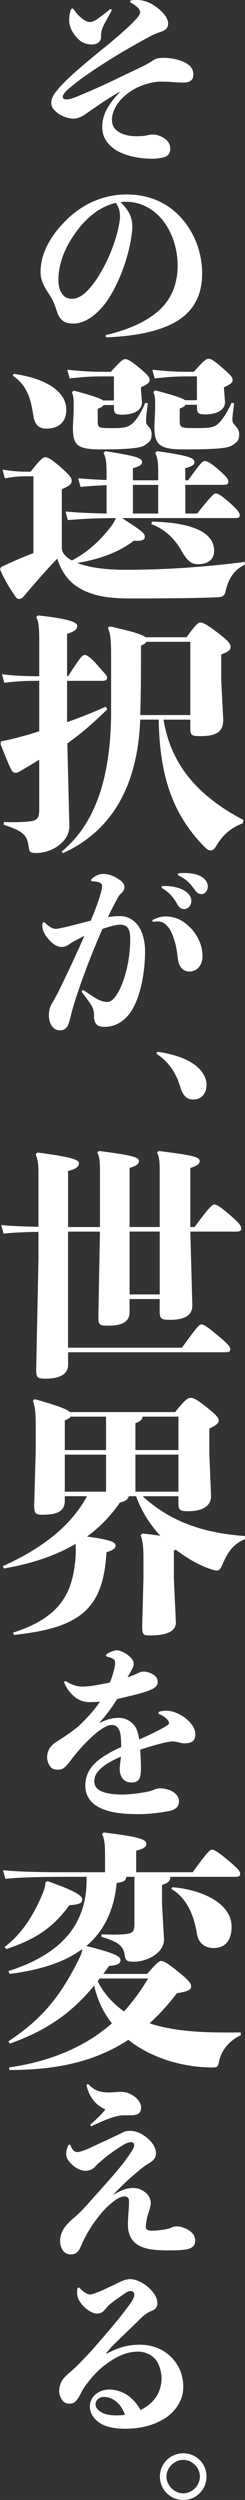
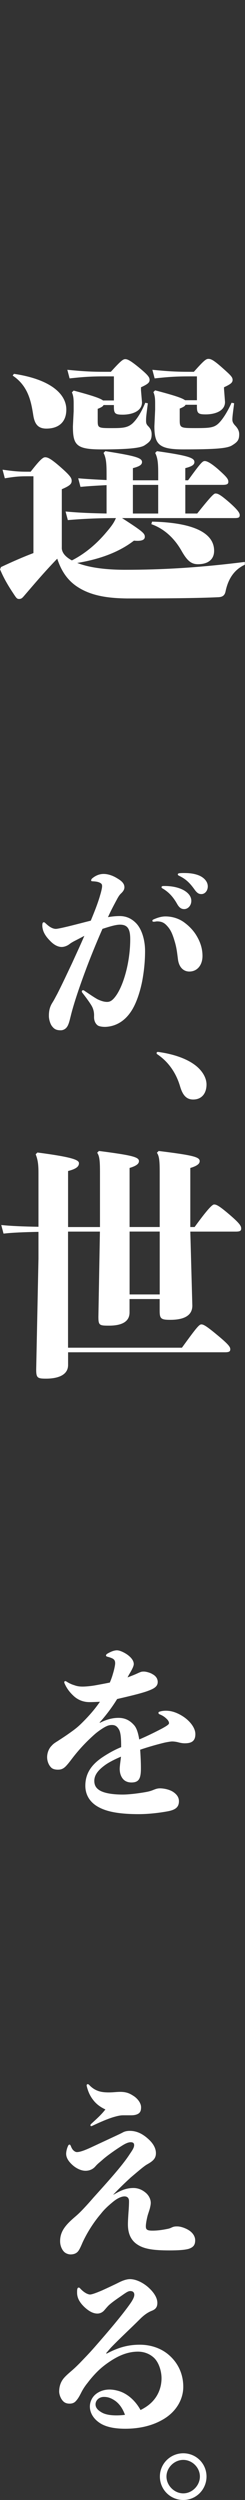
<svg xmlns="http://www.w3.org/2000/svg" id="_レイヤー_2" viewBox="0 0 133.36 1358.61">
  <rect x="0" y="0" width="133.36" height="1358.61" fill="#333333" stroke="none" />
  <defs>
    <style>.cls-1{fill:#fff;}</style>
  </defs>
  <g id="_レイヤー_2-2">
-     <path class="cls-1" d="M60.86,52.44c-4.08,2.49-6.96,4.48-10.15,6.67-1.79,1.19-3.28,2.39-4.88,3.38-1.69,1.09-3.88,1.99-5.77,1.99-2.19,0-5.57-.9-7.76-2.39-2.49-1.69-4.38-3.48-4.38-6.17,0-2.98,1.69-5.07,4.08-7.96,2.09-2.39,5.07-5.27,7.76-7.76,4.68-4.18,12.64-10.85,17.91-15.02,3.78-3.08,10.85-9.05,14.43-12.74,2.69-2.69,4.18-4.38,4.18-5.87,0-1.19-1.29-2.98-4.78-4.98-.5-.2-.7-.5-.7-.8s.3-.5.8-.6c.99-.2,1.89-.2,2.89-.2,1.29,0,2.49.1,3.88.5,2.19.6,4.18,1.49,5.97,2.79,2.89,1.99,7.16,5.67,7.16,9.55,0,2.19-1.19,3.58-3.98,4.48-2.99,1-4.48,1.69-6.27,2.69-5.57,2.99-15.02,8.36-19.6,11.24-4.38,2.69-13.93,8.86-18.61,12.44-2.89,2.19-5.27,4.18-6.87,5.67-1.29,1.29-1.99,2.39-1.99,3.28,0,1.09.8,1.39,2.19,1.39,2.09,0,4.28-1,8.26-2.69,7.06-2.89,15.42-6.77,23.78-10.85,2.98-1.39,6.47-3.08,8.76-4.18,1.69-.8,4.48-2.29,5.97-3.38,1.59-1.19,3.58-1.49,5.87-1.49,3.38,0,8.06.8,11.34,2.39,3.08,1.49,4.88,3.48,4.88,6.67,0,1.99-.6,2.79-1.59,3.48-.9.7-2.19.9-4.18.9s-4.18-.2-6.17-.3c-1.99-.2-3.98-.2-6.07-.2-4.38,0-10.35,1.89-14.23,4.08-3.38,1.99-6.67,4.58-9.15,8.16-1.89,2.79-2.89,5.87-2.89,8.36,0,3.08,1.09,4.88,2.89,6.17,2.19,1.79,6.07,2.89,10.25,2.89,2.19,0,4.28-.1,6.07-.5,1.39-.3,1.79-.4,3.48-.4,1.89,0,4.48,1.09,5.87,2.09,1.79,1.19,3.18,3.08,3.18,5.57s-1.29,4.18-3.88,4.78c-1.59.4-3.68.7-5.97.7-2.89,0-5.97-.3-8.76-.8-4.98-.9-9.35-2.59-12.24-4.78-3.58-2.79-6.17-6.17-6.17-11.74,0-4.78,1.59-8.76,4.78-13.23,1.39-2.09,3.18-3.98,5.17-5.97-1.59.7-3.18,1.69-4.78,2.69ZM52.5,10.65c1.69-1.09,4.88-3.58,7.06-5.37.3-.2.6-.3.8-.3.3,0,.4.1.4.4,0,.2,0,.4-.2.7-1.39,2.69-3.28,5.97-4.18,7.76-.5,1.09-.9,2.09-1.09,2.98-.3,1.19-.3,1.99-.3,2.99,0,1.09-.1,1.89-.8,2.69-1,1.19-2.49,1.69-4.18,1.69-3.18,0-5.77-1.19-7.76-3.28-2.19-2.29-4.58-5.67-4.58-9.95,0-1.99.2-3.38.8-5.27.2-.7.5-1.09.9-1.09.3,0,.6.3.9.7,1.59,2.39,3.38,3.98,4.68,4.98s2.69,1.69,3.98,1.69c1.09,0,2.29-.5,3.58-1.29Z" />
-     <path class="cls-1" d="M36.58,119.11c9.25-8.86,20.4-13.43,32.44-13.43,9.65,0,18.11,2.89,24.88,8.26,9.95,7.96,16.12,20.9,16.12,34.63,0,10.25-3.38,18.61-11.64,24.58-7.96,5.67-20.9,9.35-39.9,10.15-.7,0-.99-.3-.99-.6s.2-.7.8-.8c11.14-2.59,20.6-6.77,27.26-12.34,7.46-6.17,11.14-14.93,11.14-25.27s-3.78-20.3-9.95-26.67c-4.98-5.07-11.14-7.96-18.21-7.96-.99,0-1.99.1-2.98.2,1.49,1.29,2.89,2.98,3.98,4.68,1.99,2.99,2.49,5.87,2.49,8.96,0,1.99-.5,5.47-1.09,8.56-2.79,14.03-8.96,27.06-14.43,33.83-5.17,6.37-11.14,9.95-16.42,9.95-4.28,0-7.46-1.09-9.25-7.06-.7-2.19-1.59-4.78-3.08-7.26-2.89-4.68-5.67-8.16-5.67-13.63,0-10.85,6.17-20.8,14.53-28.76ZM33.59,159.4c1.59,2.19,3.08,2.98,5.77,2.98,3.28,0,6.87-2.39,10.65-7.16,5.57-6.87,11.54-19,14.23-30.45.5-2.29,1.09-5.17,1.09-7.06,0-1.39-.2-3.18-.8-4.78-.4-1-.9-1.89-1.39-2.69-7.36,1.59-14.23,6.47-19.8,13.33-6.87,8.46-11.54,18.41-11.54,28.46,0,3.68.8,5.87,1.79,7.36Z" />
    <path class="cls-1" d="M33.62,297.67c0,2.62,1.93,4.96,5.51,6.89,7.58-3.86,13.91-9.51,18.74-15.29,3.31-3.86,4.27-5.51,5.24-7.72-9.64,0-18.32.41-26.18,1.1l-1.24-4.68c7.03.69,14.47.96,22.32,1.1v-15.43c-5.37.28-10.06.55-14.19.96l-1.24-4.68c4.55.41,9.78.69,15.43.96v-3.03c0-5.51-.14-8.82-1.65-11.71l.96-.96c16.81,2.62,19.98,3.72,19.98,5.92,0,1.65-1.79,2.48-4.96,3.31v6.61h13.78v-3.17c0-5.51-.14-8.82-1.65-11.71l.96-.96c17.5,2.48,20.39,3.72,20.39,5.92,0,1.65-1.79,2.48-4.96,3.31v6.61h1.52c6.89-9.51,7.85-10.47,9.09-10.47,1.1,0,3.17.96,7.03,4.27,4.96,4.41,5.79,5.51,5.79,7.03,0,1.24-.83,1.65-3.17,1.65h-20.25v15.57h6.48c7.58-9.51,9.09-10.88,9.92-10.88,1.24,0,2.48.41,7.85,5.1,4,3.58,5.37,5.37,5.37,6.61,0,1.52-.83,1.65-3.17,1.65h-60.9c11.57,7.44,12.4,8.4,12.4,10.19,0,1.65-1.65,2.48-5.92,2.07-7.3,5.65-17.36,9.92-30.86,12.12,5.92,2.34,14.6,3.72,26.04,3.72,19.98,0,39.95-1.1,65.17-4.27v1.52c-5.92,2.76-9.09,7.85-10.47,14.47-.41,2.07-1.52,3.03-3.72,3.17-11.44.55-28.93.69-50.01.69-9.23-.14-18.87-1.1-26.73-6.2-5.79-3.72-9.09-9.09-11.16-15.43-7.3,7.58-12.26,13.5-18.19,20.39-.83.96-1.38,1.52-2.62,1.52-.96,0-1.38-.41-2.48-2.07-3.31-4.96-5.65-8.82-7.85-14.05l.55-1.24c6.48-3.03,12.12-5.51,17.63-7.58v-41.74h-3.58c-4.55,0-7.03.28-11.99,1.1l-1.24-4.68c5.79.83,8.68,1.1,13.23,1.1h2.07c4.41-5.65,6.48-7.85,7.85-7.85s2.89.55,8.13,5.1c5.65,4.96,6.34,6.2,6.34,7.72,0,1.79-1.24,2.76-5.37,4.55v31.83ZM7.58,203.16c19.56,2.89,28.52,10.75,28.52,19.43,0,6.75-4.13,10.33-10.88,10.33-4.96,0-6.48-3.03-7.16-7.58-1.1-6.89-2.62-15.57-11.16-21.22l.69-.96ZM62,217.63v-13.09h-5.1c-7.16,0-11.57.28-19.01,1.1l-1.24-4.68c8.27.83,13.09,1.1,20.25,1.1h3.44c5.37-5.92,6.61-6.89,7.85-6.89s2.89.83,7.44,4.55c4.82,4,5.79,5.24,5.79,6.75s-1.1,2.34-4.68,4v1.65l.55,6.48c0,5.1-5.79,6.75-10.47,6.75-4,0-4.82-.55-4.82-4.13v-1.1h-5.65c-.28.69-1.1,1.24-3.17,2.07v6.2c0,4.13.14,4.27,7.58,4.27,5.92,0,8.68-.14,11.44-2.62,2.48-2.34,4.82-6.2,6.89-11.16l1.38.28c-.41,3.58-.96,6.89-.96,8.82,0,1.38-.14,2.34,1.1,3.58,1.24,1.24,1.93,2.48,1.93,4.41,0,3.17-.96,4.13-3.86,6.06-2.34,1.52-9.51,2.2-23.28,2.2s-15.71-2.2-15.71-12.54l.41-8.27v-4.27c0-2.2-.14-4.13-.96-5.92l.96-.96c10.88,2.89,14.6,4.27,15.98,5.37h5.92ZM86.11,263.51h-13.78v15.57h13.78v-15.57ZM82.8,283.48c23.83.55,33.75,6.75,33.75,15.84,0,4.82-3.44,7.3-8.82,7.3-3.86,0-6.06-2.2-9.09-7.58-3.03-5.24-8.13-11.3-16.26-14.19l.41-1.38ZM107.19,217.49v-12.95h-4c-7.16,0-11.57.28-19.01,1.1l-1.24-4.68c8.27.83,13.09,1.1,20.25,1.1h2.34c5.37-6.06,6.61-7.03,7.85-7.03s2.48.28,7.44,4.68c4.82,4.27,5.79,5.24,5.79,6.75s-1.1,2.34-4.68,4v.83l.55,7.16c0,5.1-5.79,6.75-10.47,6.75-4,0-4.82-.55-4.82-4.13v-1.1h-6.2c-.28.69-1.1,1.24-3.17,2.07v6.34c0,4.13.55,4.27,8.4,4.27s10.33-.14,12.95-2.76c2.34-2.34,4.82-6.48,6.89-11.02l1.38.28c-.41,3.58-.96,6.89-.96,8.82,0,.69,0,1.79,1.79,3.58.96,1.1,1.93,2.48,1.93,4.41,0,3.17-.96,4.27-3.86,6.06-2.62,1.65-8.82,2.2-26.59,2.2-13.09,0-15.71-2.62-15.71-12.54l.41-9.09v-3.58c0-2.2-.14-4.13-.96-5.92l.96-.96c11.02,2.89,14.88,4.27,16.26,5.37h6.48Z" />
-     <path class="cls-1" d="M37.75,448.95c0,8.54-9.51,14.6-17.91,14.6-3.72,0-3.86-.55-4.27-3.58-.83-5.65-2.2-8.13-13.5-11.71v-1.52c5.37.14,9.09.14,13.36-.28,4.68-.41,5.92-1.65,5.92-6.48v-27.14c-3.31,2.07-6.75,4.13-10.33,6.2-.55.28-1.65.96-2.34.96-.83,0-1.93-.41-2.34-1.38-2.2-4.27-4.13-9.51-6.06-14.33l.28-1.38c4.27-.83,8.13-1.79,13.09-3.17,2.62-.69,5.1-1.52,7.71-2.34v-27.42h-.28c-9.09,0-13.64.41-18.74,1.1l-1.24-4.68c5.51.69,10.61,1.1,19.98,1.1h.28v-19.29c0-7.85-.41-10.61-1.65-12.81l.96-.96c16.12,1.79,21.35,3.58,21.35,5.65,0,1.79-.96,2.89-5.51,4.41v23.01h.55c6.75-10.47,7.72-11.57,9.23-11.57.83,0,3.17,1.38,6.34,5.1,4.68,5.37,5.65,6.06,5.65,7.16,0,1.38-.69,1.79-2.76,1.79h-19.01v22.46c6.75-2.34,13.64-5.1,21.08-8.4l.83,1.38c-7.71,7.58-13.91,12.95-21.77,18.6l1.1,44.91ZM89,391.08c3.86,23.28,17.22,40.78,43.54,54.56l-.41,1.79c-6.06,2.2-10.88,6.2-14.33,12.12-1.24,2.07-1.93,2.62-3.17,2.62-1.38,0-2.34-.96-3.86-2.48-16.4-17.08-23.83-37.06-24.39-68.61h-10.06c-1.38,37.2-16.4,61.03-42.16,72.61l-.55-.96c17.08-14.05,26.87-37.89,26.87-76.6v-28.93c0-7.85-.14-12.81-1.79-15.98l.96-.83c11.85,2.62,17.77,4.41,19.56,5.92h22.32c5.1-7.03,6.34-7.99,7.44-7.99,1.38,0,3.17.69,8.96,5.1,6.2,4.68,7.58,6.34,7.58,8.13,0,1.65-.96,2.48-5.1,4.13v13.92l1.1,21.49c0,6.2-3.03,8.96-12.54,8.96-4.68,0-5.37-.55-5.37-4v-4.96h-14.6ZM103.6,388.6v-39.82h-23.97c-.41.83-1.24,1.38-2.89,2.07,0,8.82,0,25.76-.41,37.75h27.28Z" />
    <path class="cls-1" d="M54.39,486.89c.6-1.89,1.19-4.28,1.19-5.27,0-.9-.2-1.39-1.19-1.89-.99-.5-1.99-.7-4.08-.8-.5,0-.7-.2-.7-.5s.2-.7.5-1c1.59-1.39,3.78-2.49,6.27-2.49,2.89,0,5.67,1.29,7.26,2.29,2.39,1.39,4.08,2.79,4.08,4.98,0,1.29-.8,2.39-1.99,3.48-1.29,1.29-1.99,2.98-2.79,4.38-.6,1.19-2.19,3.98-4.18,8.36,2.29-.4,4.38-.6,6.37-.6,3.78,0,6.67,1.49,9.05,3.98,3.08,3.28,4.78,9.15,4.78,15.02,0,6.27-.7,11.74-1.59,16.52-1.29,6.37-3.38,12.34-5.97,16.22-3.78,5.77-8.76,8.16-13.63,8.46-1.29.1-3.48-.1-4.48-.7-1.29-.9-2.19-2.59-2.09-4.98.1-2.29-.4-4.18-1.39-5.87-1.19-1.99-3.28-4.78-4.98-6.96-.2-.3-.3-.5-.3-.7,0-.4.3-.7.7-.7.2,0,.5.1.7.3,2.39,1.59,5.37,3.68,7.26,4.68,1.49.7,3.28,1.39,5.07,1.39,1.59,0,2.98-.6,5.17-3.78,2.39-3.58,4.28-8.76,5.57-14.23,1.19-5.07,1.89-10.75,1.89-16.02s-1.19-7.96-5.57-7.96c-2.29,0-5.57,1-9.55,2.29-2.29,5.17-5.47,12.74-8.46,20.6-3.78,10.05-7.16,19.9-8.86,26.96-.6,2.39-1.09,4.58-2.09,5.87-.8,1.09-2.09,1.69-3.28,1.69-2.29,0-3.48-.6-4.58-1.99-1.09-1.19-1.89-3.88-1.89-5.77,0-2.09.2-4.48,1.79-7.06,1.09-1.69,1.79-3.18,2.79-4.98,2.69-5.27,5.37-11.04,8.06-16.72,2.39-5.27,4.78-10.35,6.67-14.83-1.09.6-2.19,1.19-3.38,1.79-1.49.8-3.28,1.59-4.68,2.69-1.39,1.09-3.08,1.59-4.28,1.59-2.09,0-4.18-1.19-5.97-2.98-1.59-1.59-3.08-3.28-3.98-5.57-.3-.8-.6-2.09-.6-2.98,0-1.29.2-1.89.8-1.89.3,0,.5.1.8.4,1.09,1,1.99,1.79,2.89,2.29,1.19.7,2.19.9,2.89.9.9,0,3.98-.7,6.47-1.29,4.88-1.19,8.96-2.29,12.54-3.18,2.09-5.07,3.68-9.05,4.98-13.43ZM95.19,511.96c-1.39-4.88-2.49-6.97-4.48-9.05-1.49-1.59-2.99-2.19-5.27-2.19-.4,0-1.09.2-1.79.2-.5,0-.7-.2-.7-.5s.1-.5.5-.7c1.99-.9,4.28-1.69,6.57-1.69,4.18,0,7.86,1.39,10.55,3.48,2.79,2.09,4.88,4.48,6.27,6.77s3.38,6.07,3.38,11.24c0,4.88-2.79,8.46-7.16,8.46-3.08,0-5.57-2.19-6.17-6.47-.5-3.88-.7-6.07-1.69-9.55ZM100.36,484c2.29,1.39,3.78,3.28,3.78,5.57,0,2.49-1.79,4.48-3.88,4.48-1.39,0-2.59-.6-3.78-2.69-2.39-4.28-4.88-6.67-7.86-8.46-.5-.2-.7-.5-.7-.8s.3-.6,1-.6c4.88-.1,8.76.9,11.44,2.49ZM100.46,474.45c3.68,0,6.37.6,8.46,1.59,2.59,1.29,4.18,3.38,4.18,5.67s-1.49,4.18-3.48,4.18c-1.29,0-2.29-.4-3.88-2.69-2.79-3.88-4.98-5.67-8.26-7.26-.5-.2-.7-.5-.7-.8s.3-.5.9-.6c1-.1,1.89-.1,2.79-.1Z" />
    <path class="cls-1" d="M85.24,572.36c0-.6.4-.7.8-.7,8.76,1.19,15.62,3.78,20,7.06,3.78,2.79,6.37,6.77,6.37,10.65,0,4.68-2.49,8.16-7.26,8.16-3.78,0-5.77-2.49-7.16-7.26-1.99-6.67-5.87-12.94-12.34-17.31-.2-.1-.4-.3-.4-.6Z" />
    <path class="cls-1" d="M54.42,666.81v-30.03c0-6.06-.28-8.54-1.52-10.33l.96-.96c18.05,2.34,21.77,3.31,21.77,5.51,0,1.24-.96,2.48-5.1,3.72v32.1h16.4v-30.03c0-6.06-.28-8.54-1.52-10.33l.96-.96c19.01,2.34,22.32,3.31,22.32,5.51,0,1.24-.96,2.48-5.1,3.72v32.1h2.34c6.61-9.09,9.51-12.26,10.61-12.26,1.24,0,2.76.69,8.54,5.65,5.79,4.96,6.2,6.2,6.2,7.44s-.69,1.65-2.89,1.65h-24.8l1.1,40.23c0,5.51-4.68,7.72-11.99,7.72-4.96,0-5.79-.55-5.79-4.82v-6.48h-16.4v7.3c0,5.37-4.82,7.16-11.16,7.16-5.23,0-5.79-.14-5.79-4.82l.83-46.29h-17.36v63.1h62c7.99-11.02,9.37-12.67,10.61-12.67s3.17,1.24,8.96,6.06c5.79,4.82,6.75,6.2,6.75,7.44s-.69,1.65-2.89,1.65H37.06v6.89c0,6.06-6.61,7.44-11.99,7.44-4.68,0-5.37-.41-5.37-4.96l1.24-60.21v-14.6c-7.85.14-14.47.41-19.01.96l-1.24-4.68c5.1.55,12.12.83,20.25.96v-29.07c0-3.86-.14-6.89-1.52-10.33l.96-.96c18.88,2.48,22.59,4,22.59,5.79,0,1.65-1.1,3.03-5.92,4.27v30.45h17.36ZM70.54,669.29v34.17h16.4v-34.17h-16.4Z" />
-     <path class="cls-1" d="M35.27,813.12v2.34c0,5.24-3.03,7.72-12.12,7.72-3.58,0-4.55-.55-4.55-4.96l.83-29.07v-16.12c0-5.51-.41-8.82-1.52-11.71l.96-.96c12.81,3.58,17.63,5.51,19.15,7.03h57.31c5.37-6.75,7.03-7.72,8.27-7.72,1.65,0,3.03.55,8.4,4.68,5.65,4.55,7.03,6.06,7.03,7.58s-1.24,2.62-5.1,4.41v13.5l.96,23.15c0,5.51-4.68,8.27-12.54,8.27-4.68,0-5.24-.69-5.24-4.82v-3.31h-19.43c14.19,13.09,31.83,19.98,55.66,21.63v1.65c-6.89,3.03-9.37,7.3-12.26,13.78-1.24,2.76-1.79,3.31-3.03,3.31-1.1,0-3.03-.55-5.79-1.65-5.51-2.2-11.16-5.51-16.53-9.64-.41.14-.69.28-1.1.41v15.15l1.1,23.83c0,5.37-5.79,7.16-13.92,7.16-3.58,0-4.41-.14-4.41-4.82l.69-26.31v-11.3c0-6.06-.55-9.51-1.52-11.99l.96-.96c3.86.41,7.16.83,9.78,1.24-5.79-6.2-10.33-13.5-13.23-21.49h-4c-.41,1.65-1.65,2.76-4.82,3.44-4.82,7.03-10.75,13.23-17.91,18.46,12.95,1.79,15.57,3.03,15.57,4.96,0,1.24-.96,2.34-4.96,3.58-1.79,30.31-13.64,41.06-50.29,44.91l-.55-1.24c25.76-8.13,32.24-21.63,33.89-39.54.28-3.03.28-6.06.14-8.68-10.33,6.06-23.01,10.61-38.99,13.36l-.69-1.24c21.91-9.78,37.47-22.32,45.88-38.02h-12.12ZM57.73,769.86h-19.29c-.41.69-1.24,1.24-3.17,2.07v16.12h22.46v-18.19ZM57.73,790.53h-22.46v20.11h22.46v-20.11ZM97.13,788.05v-18.19h-19.56c-.14,1.65-1.1,2.48-3.86,3.58v14.6h23.42ZM73.71,810.64h23.42v-20.11h-23.42v20.11Z" />
    <path class="cls-1" d="M54.39,936.26c3.68-1.89,6.97-2.69,10.05-2.69,3.68,0,6.27,1.39,8.56,3.98,1.39,1.59,2.19,4.18,2.79,7.76,4.18-1.79,8.26-3.78,12.44-5.97,2.89-1.59,3.78-2.29,3.78-2.89,0-.8-.6-1.79-1.69-2.69-.8-.8-2.09-1.59-3.38-2.09-.5-.2-.7-.5-.7-.8s.2-.6.7-.7c1.19-.4,2.89-.6,4.78-.4,3.48.3,7.06,2.29,9.25,3.98,2.69,2.09,5.37,5.37,5.37,8.66,0,3.78-2.09,4.98-5.77,4.98-1.39,0-2.69-.3-3.78-.6-1.19-.3-2.39-.4-3.08-.4-.8,0-2.49.3-3.98.6-3.78.9-8.76,2.29-13.43,3.88.2,3.08.4,6.77.4,10.15,0,5.57-1.09,7.66-5.17,7.66-1.49,0-3.08-.4-4.28-1.59-1.19-1.19-2.09-3.18-2.09-5.77,0-1.49.4-3.88.7-6.67-3.08,1.29-6.07,2.79-8.26,4.28-3.68,2.59-6.27,5.37-6.27,8.86,0,2.49,1,3.98,2.89,5.17,2.09,1.29,6.17,2.29,12.54,2.29,3.38,0,8.26-.6,12.24-1.29,1.59-.3,2.69-.5,4.38-1.19,1.49-.6,2.39-.9,3.68-.9,2.29,0,5.37.7,7.26,1.99,2.19,1.49,3.08,3.18,3.08,4.97,0,3.28-1.89,4.78-6.37,5.57-4.98.9-10.65,1.49-15.52,1.49-12.64,0-18.61-1.89-22.49-4.18-4.18-2.49-6.57-6.37-6.57-11.24,0-6.67,3.28-11.44,9.35-15.52,2.99-1.99,6.47-3.98,10.15-5.47,0-4.68-.2-8.06-1.29-9.75-1.09-1.79-2.19-2.29-3.78-2.29-1.69,0-2.89.6-4.28,1.39-1.49.9-3.38,2.19-4.98,3.58-4.48,3.98-8.16,7.86-11.74,12.44-1.09,1.39-2.29,3.08-3.48,4.38-1.79,2.09-3.18,2.49-4.88,2.49-1.49,0-2.99-.3-3.88-1.39-1.39-1.49-1.99-3.68-1.99-5.37,0-2.29.9-4.78,2.59-6.37,1.09-1.29,2.59-1.99,3.88-2.89,1.39-.9,3.08-1.99,4.78-3.18,2.79-1.99,4.58-3.18,7.16-5.67,4.18-4.08,7.56-7.96,10.35-12.04-1.89.1-3.88.2-5.67.2-3.28,0-6.07-1.09-8.36-3.08-2.09-1.89-3.88-3.98-5.27-7.16-.3-.7,0-1.19.4-1.19.2,0,.4.1.6.2,1.49,1,3.08,1.69,4.48,2.09,1.59.6,3.08.7,4.38.7,1.49,0,4.38-.2,7.56-.8,2.19-.4,4.88-.9,7.26-1.39.7-1.69,1.29-3.28,1.69-4.78.5-1.59,1-3.68,1.19-5.27.1-1.59-.3-2.29-1.19-2.89-.7-.4-1.79-.8-2.99-1.09-.5-.1-.8-.4-.8-.7s.3-.7.8-1c1.39-.8,3.38-1.79,5.17-1.79,1.69,0,4.38,1.39,5.97,2.59,1.69,1.29,3.18,2.99,3.18,4.88,0,1.09-.9,2.89-2.19,5.07-.4.6-.8,1.39-1.19,2.19,2.09-.8,3.88-1.49,5.37-2.19,1.99-.9,2.19-.99,3.58-.99,1.19,0,3.58.7,4.58,1.39,2.09,1.09,2.89,2.69,2.89,4.28,0,2.79-2.69,3.88-5.97,5.07-4.08,1.39-9.75,2.69-16.12,4.18-3.28,5.37-7.16,10.15-9.55,12.74l.2.2Z" />
-     <path class="cls-1" d="M36.65,1019.95c-14.19,0-26.59.28-33.75,1.1l-1.24-4.68c7.99.83,20.39,1.1,34.99,1.1h20.53v-9.51c0-5.51-.28-8.82-1.65-11.16l.96-.96c18.46,2.34,23.15,3.58,23.15,6.2,0,1.52-.96,2.48-5.51,3.72v11.71h30.72c6.61-9.09,9.23-12.26,10.47-12.26s2.89.83,8.68,5.65c5.79,4.82,6.75,6.2,6.75,7.44s-.69,1.65-2.89,1.65h-35.13c-.14,2.07-.83,3.31-4.55,4.41v10.06l1.1,19.56c0,7.3-9.09,12.12-16.53,12.12-3.17,0-4.41-.41-4.82-3.17-.55-5.1-3.17-7.58-12.67-10.33v-1.38c4.27.14,8.96.28,13.23-.14,4-.55,4.68-1.52,4.68-5.92v-25.21h-4.41c-.28,2.2-1.52,2.89-5.24,3.31-1.52,15.84-7.58,26.73-16.53,34.3,16.67,4.13,18.6,5.79,18.6,7.72s-2.07,2.89-6.2,3.03c-1.1,1.51-2.07,3.03-3.17,4.41h23.83c5.51-6.2,6.61-7.03,7.58-7.03,1.1,0,2.48.28,8.96,5.51,6.89,5.51,7.44,6.89,7.44,8.4,0,1.65-1.79,2.75-7.72,3.58-4.82,6.34-9.78,11.71-14.88,16.39,15.43,5.1,33.62,5.1,49.6,4.96v1.52c-5.92,2.76-10.61,7.99-11.85,14.47-.55,2.76-1.1,3.03-3.72,3.03-14.19,0-32.1-4.27-45.6-15.02-18.6,12.26-40.09,16.4-64.75,16.4l-.14-1.38c22.59-3.31,41.33-11.16,55.94-23.97-4.82-6.06-7.99-13.09-9.64-20.53-12.54,15.15-25.9,24.38-45.88,31.55l-.83-1.24c17.5-11.57,27.97-23.56,38.44-44.78.96-1.93,1.65-3.72,1.79-5.37-10.47,7.72-24.39,11.57-39.54,13.5l-.69-1.52c25.35-8.13,43.26-22.59,42.57-51.25h-10.47ZM25.9,1022.29c15.43,5.51,18.88,7.85,18.88,10.06,0,1.93-1.65,2.62-7.03,3.03-8.4,11.57-17.63,18.32-34.31,23.83l-.96-1.1c9.78-7.44,15.71-17.5,20.11-27.55,1.38-3.31,2.2-5.51,2.07-7.58l1.24-.69ZM54.28,1075.2c-.41.55-.83,1.1-1.1,1.52,3.31,6.61,8.27,12.12,14.33,16.4,4.82-5.37,9.23-11.3,13.09-17.91h-26.31ZM93.82,1025.6c16.39,1.38,32.24,8.82,32.24,21.49,0,8.13-4.13,11.57-9.78,11.57-4.41,0-8.13-2.34-9.09-7.71-1.52-10.06-5.65-19.7-13.92-24.39l.55-.96Z" />
    <path class="cls-1" d="M61.75,1192.74c3.98-2.39,7.06-3.68,10.85-3.68,2.59,0,4.78,1,6.47,2.39,1.69,1.29,2.99,3.48,2.99,5.67,0,1.09-.3,2.19-.5,3.08-.3,1.09-.8,2.49-1.19,3.78-.5,1.99-.99,4.38-.99,5.97,0,1.89.99,2.29,3.68,2.29s5.37-.4,7.86-.9c1.09-.2,1.69-.4,2.49-.8,1.29-.6,1.99-.6,3.08-.6,2.19,0,4.98,1.19,6.47,2.19,1.79,1.19,3.28,3.08,3.28,5.37,0,2.69-1.19,3.78-3.38,4.58-2.29.7-6.17.9-10.65.9-8.86,0-13.83-.8-17.41-3.18-3.38-2.19-5.17-5.77-5.17-10.95,0-2.09.2-4.68.3-6.37.2-2.39.3-4.48.3-6.27s-1-2.59-2.49-2.59c-1.39,0-3.48.8-5.77,2.59-2.49,1.99-5.17,4.38-7.06,6.87-3.18,3.68-6.96,9.15-9.85,15.32-.5,1.09-1.49,3.68-2.49,4.97-.99,1.29-2.49,1.79-4.18,1.79-1.09,0-2.59-.5-3.48-1.39-1.29-1.29-2.19-3.48-2.19-5.77,0-2.98.9-5.37,2.59-7.66,1.69-2.29,3.98-4.28,6.07-6.07,1.39-1.19,2.89-2.69,4.28-4.18,1.69-1.79,3.38-3.68,5.27-5.87,7.16-7.96,15.42-17.01,19.5-23.28,1.39-2.09,2.59-3.68,2.59-5.17,0-1.09-.6-1.59-1.89-1.59-1.59,0-3.48,1.09-4.88,1.99-3.08,1.89-8.16,5.47-10.45,7.56-1.69,1.49-2.69,2.19-3.88,3.58-1.19,1.39-2.99,2.39-5.37,2.39-2.79,0-5.57-1.69-7.26-3.28-1.59-1.49-3.28-3.48-3.28-5.97,0-1.19.4-2.89,1-4.18.2-.5.5-.8.8-.8s.5.2.7.7c.4,1,.8,1.79,1.29,2.29.6.6,1.29,1.09,2.09,1.09,2.09,0,5.67-1.59,9.25-3.28,3.38-1.59,8.56-3.98,11.94-5.57,1.49-.7,2.79-1.29,3.88-1.89.9-.5,2.19-.8,3.68-.8,4.38,0,7.66,2.19,10.25,4.58,2.39,2.19,3.98,4.78,3.98,7.56,0,2.99-1.79,4.38-4.78,6.07-.9.5-1.89,1.29-2.79,1.99-2.09,1.69-4.28,3.58-6.17,5.17-2.49,2.29-5.57,5.17-9.35,9.15v.2ZM67.13,1149.55c-1.19,0-2.29.1-5.07.9-3.18.9-7.76,2.89-11.94,4.88-.5.3-.9,0-.9-.3,0-.2.1-.5.3-.7,2.89-2.69,5.37-4.78,7.86-7.96-2.59-1.19-4.78-2.79-6.37-4.78-1.79-2.19-2.99-4.58-3.78-7.86-.2-.7.1-1.09.5-1.09.3,0,.5.1.8.4,1.39,1.49,2.89,2.49,4.38,3.08,1.89.8,3.98,1,6.37,1s4.18-.3,6.17-.3c3.88,0,5.67,1.19,7.66,2.49,2.19,1.59,3.68,3.88,3.68,5.87,0,1.79-.4,2.59-1.19,3.28-1.09.8-2.49,1.09-4.28,1.09h-4.18Z" />
-     <path class="cls-1" d="M57.97,1279.11c5.37-2.79,10.65-4.88,18.11-4.88,5.97,0,11.24,1.89,15.12,4.97,5.47,4.38,8.56,10.65,8.56,17.91,0,6.37-3.38,12.93-10.15,17.21-5.37,3.38-12.44,5.57-21.49,5.57-6.47,0-10.85-1.19-13.73-3.08-3.68-2.39-5.47-5.77-5.47-8.96,0-2.19.9-4.68,2.89-6.47,1.89-1.69,4.68-2.79,7.76-2.79,2.09,0,4.48.5,6.47,1.29,4.38,1.79,8.06,5.47,10.45,9.85,1.79-.9,3.58-1.99,5.07-3.28,4.08-3.48,6.37-8.46,6.37-14.03,0-3.58-1.29-8.26-3.98-10.95-2.49-2.39-5.67-3.48-8.86-3.48-5.67,0-10.75,2.29-15.32,5.37-2.09,1.39-4.18,2.98-6.07,4.78-2.09,1.99-4.28,4.48-6.07,6.87-1.39,1.69-2.59,3.58-3.38,5.17-1,1.99-1.79,3.38-2.79,4.48-.9,1.09-1.99,1.59-3.58,1.59-1.49,0-2.59-.4-3.48-1.29-1.49-1.49-2.19-3.88-2.19-5.27,0-2.89.9-5.37,2.59-7.36,1.29-1.49,2.98-2.89,4.58-4.28,1.59-1.39,2.99-2.79,3.98-3.78,1.79-1.89,4.88-4.98,8.26-8.86,6.87-7.86,14.83-17.11,19.6-23.98,1.39-2.09,1.89-3.38,1.89-4.38,0-1.19-.7-1.99-2.19-1.99-1,0-1.99.6-3.98,1.99-2.39,1.69-5.47,3.68-7.76,5.77-.9.9-1.79,1.99-2.49,2.79-.99,1.09-2.29,1.69-3.68,1.69-2.59,0-4.88-1.59-6.67-3.18-2.09-1.89-3.88-4.18-4.28-6.87-.1-.6-.1-1.19-.1-1.69s0-1,.1-1.49c.1-.6.4-.9.8-.9.3,0,.5.2.8.5,2.19,2.39,4.28,3.28,5.37,3.28,1.19,0,4.58-1.39,6.67-2.29,2.39-1.09,6.47-2.98,9.25-4.38,1.79-.9,3.98-1.69,5.77-1.69,3.68,0,7.66,2.29,10.25,4.68,2.39,2.19,4.68,5.17,4.68,8.26,0,2.29-1,3.48-3.08,4.28-2.29.9-4.38,2.49-6.27,4.38-5.37,5.37-10.95,10.45-15.92,15.62-.9,1-1.79,2.09-2.59,2.99l.2.3ZM62.65,1304.68c-1.89-1.29-3.68-2.09-6.07-2.09-2.59,0-4.58,1.79-4.58,4.08,0,1.49.9,2.89,2.89,4.08,1.89,1.29,4.78,1.89,8.46,1.89,1.59,0,3.18-.1,4.68-.3-1.19-3.28-2.89-5.87-5.37-7.66Z" />
+     <path class="cls-1" d="M57.97,1279.11c5.37-2.79,10.65-4.88,18.11-4.88,5.97,0,11.24,1.89,15.12,4.97,5.47,4.38,8.56,10.65,8.56,17.91,0,6.37-3.38,12.93-10.15,17.21-5.37,3.38-12.44,5.57-21.49,5.57-6.47,0-10.85-1.19-13.73-3.08-3.68-2.39-5.47-5.77-5.47-8.96,0-2.19.9-4.68,2.89-6.47,1.89-1.69,4.68-2.79,7.76-2.79,2.09,0,4.48.5,6.47,1.29,4.38,1.79,8.06,5.47,10.45,9.85,1.79-.9,3.58-1.99,5.07-3.28,4.08-3.48,6.37-8.46,6.37-14.03,0-3.58-1.29-8.26-3.98-10.95-2.49-2.39-5.67-3.48-8.86-3.48-5.67,0-10.75,2.29-15.32,5.37-2.09,1.39-4.18,2.98-6.07,4.78-2.09,1.99-4.28,4.48-6.07,6.87-1.39,1.69-2.59,3.58-3.38,5.17-1,1.99-1.79,3.38-2.79,4.48-.9,1.09-1.99,1.59-3.58,1.59-1.49,0-2.59-.4-3.48-1.29-1.49-1.49-2.19-3.88-2.19-5.27,0-2.89.9-5.37,2.59-7.36,1.29-1.49,2.98-2.89,4.58-4.28,1.59-1.39,2.99-2.79,3.98-3.78,1.79-1.89,4.88-4.98,8.26-8.86,6.87-7.86,14.83-17.11,19.6-23.98,1.39-2.09,1.89-3.38,1.89-4.38,0-1.19-.7-1.99-2.19-1.99-1,0-1.99.6-3.98,1.99-2.39,1.69-5.47,3.68-7.76,5.77-.9.9-1.79,1.99-2.49,2.79-.99,1.09-2.29,1.69-3.68,1.69-2.59,0-4.88-1.59-6.67-3.18-2.09-1.89-3.88-4.18-4.28-6.87-.1-.6-.1-1.19-.1-1.69s0-1,.1-1.49c.1-.6.4-.9.8-.9.3,0,.5.2.8.5,2.19,2.39,4.28,3.28,5.37,3.28,1.19,0,4.58-1.39,6.67-2.29,2.39-1.09,6.47-2.98,9.25-4.38,1.79-.9,3.98-1.69,5.77-1.69,3.68,0,7.66,2.29,10.25,4.68,2.39,2.19,4.68,5.17,4.68,8.26,0,2.29-1,3.48-3.08,4.28-2.29.9-4.38,2.49-6.27,4.38-5.37,5.37-10.95,10.45-15.92,15.62-.9,1-1.79,2.09-2.59,2.99l.2.3M62.65,1304.68c-1.89-1.29-3.68-2.09-6.07-2.09-2.59,0-4.58,1.79-4.58,4.08,0,1.49.9,2.89,2.89,4.08,1.89,1.29,4.78,1.89,8.46,1.89,1.59,0,3.18-.1,4.68-.3-1.19-3.28-2.89-5.87-5.37-7.66Z" />
    <path class="cls-1" d="M87.03,1345.87c0-6.96,5.67-12.64,12.74-12.64s12.64,5.67,12.64,12.64-5.57,12.74-12.64,12.74-12.74-5.67-12.74-12.74ZM90.61,1345.87c0,4.88,4.28,9.15,9.15,9.15s9.05-4.28,9.05-9.15-4.18-9.05-9.05-9.05-9.15,4.18-9.15,9.05Z" />
  </g>
</svg>